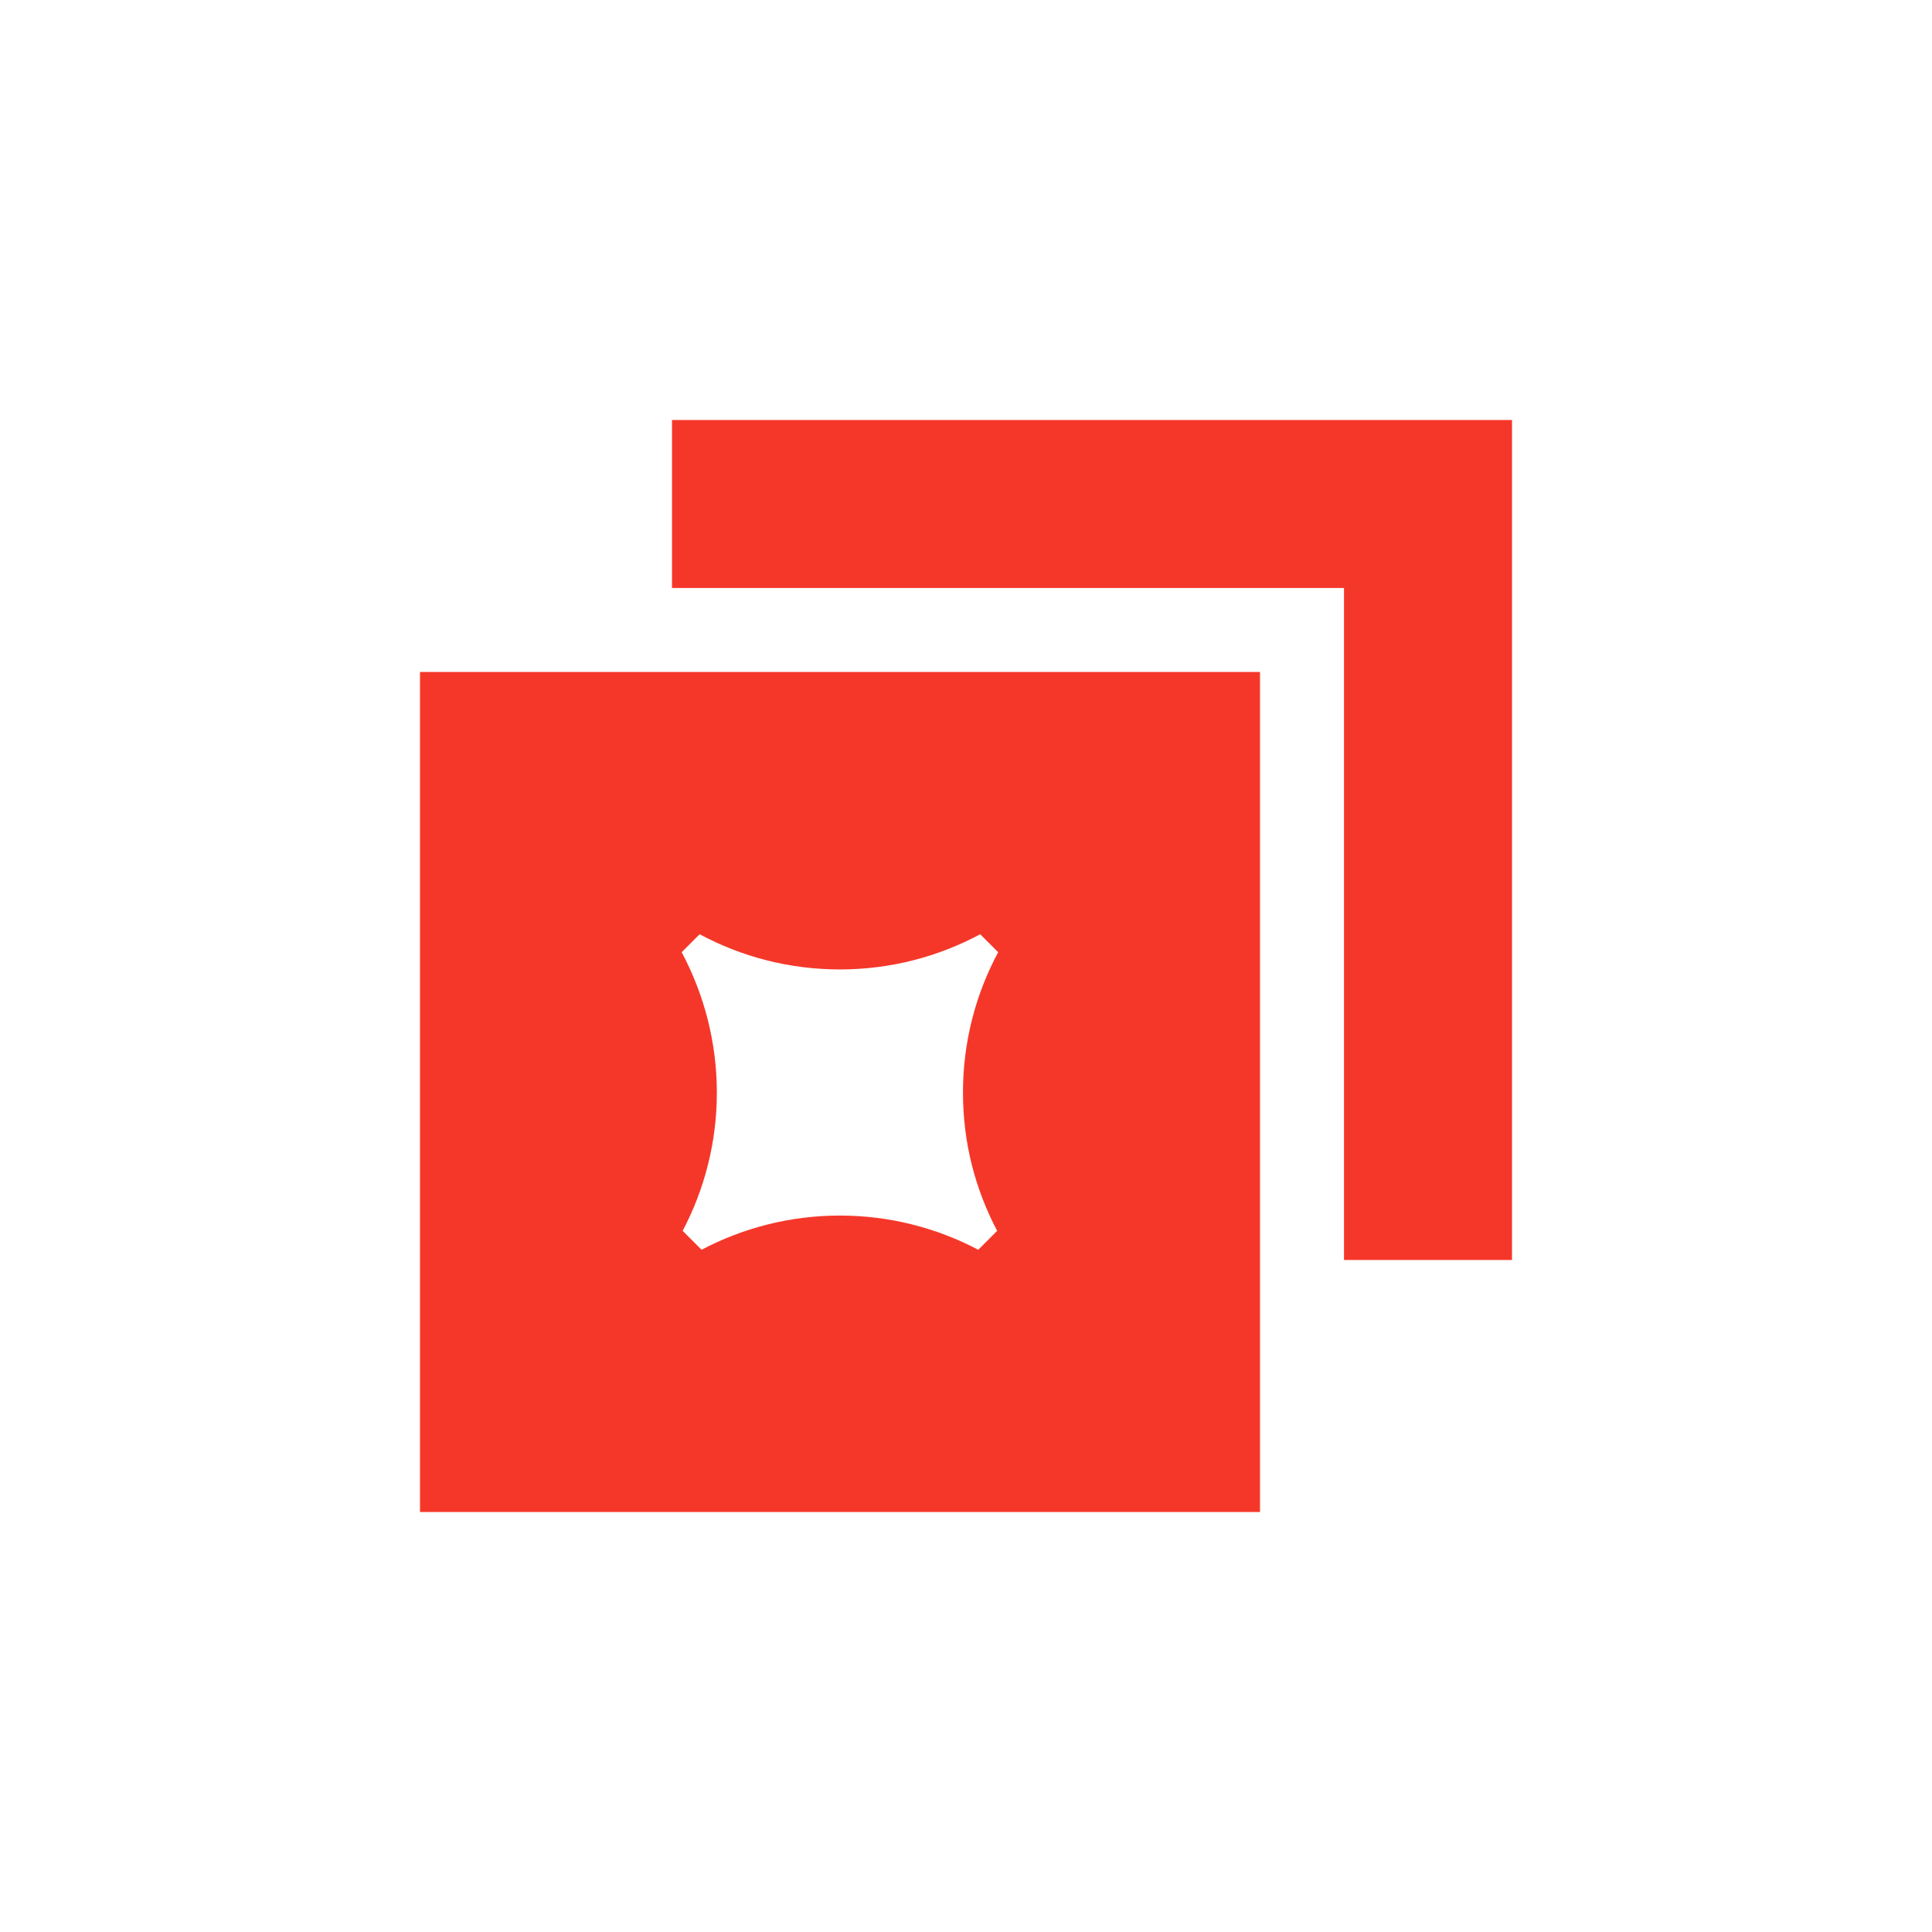
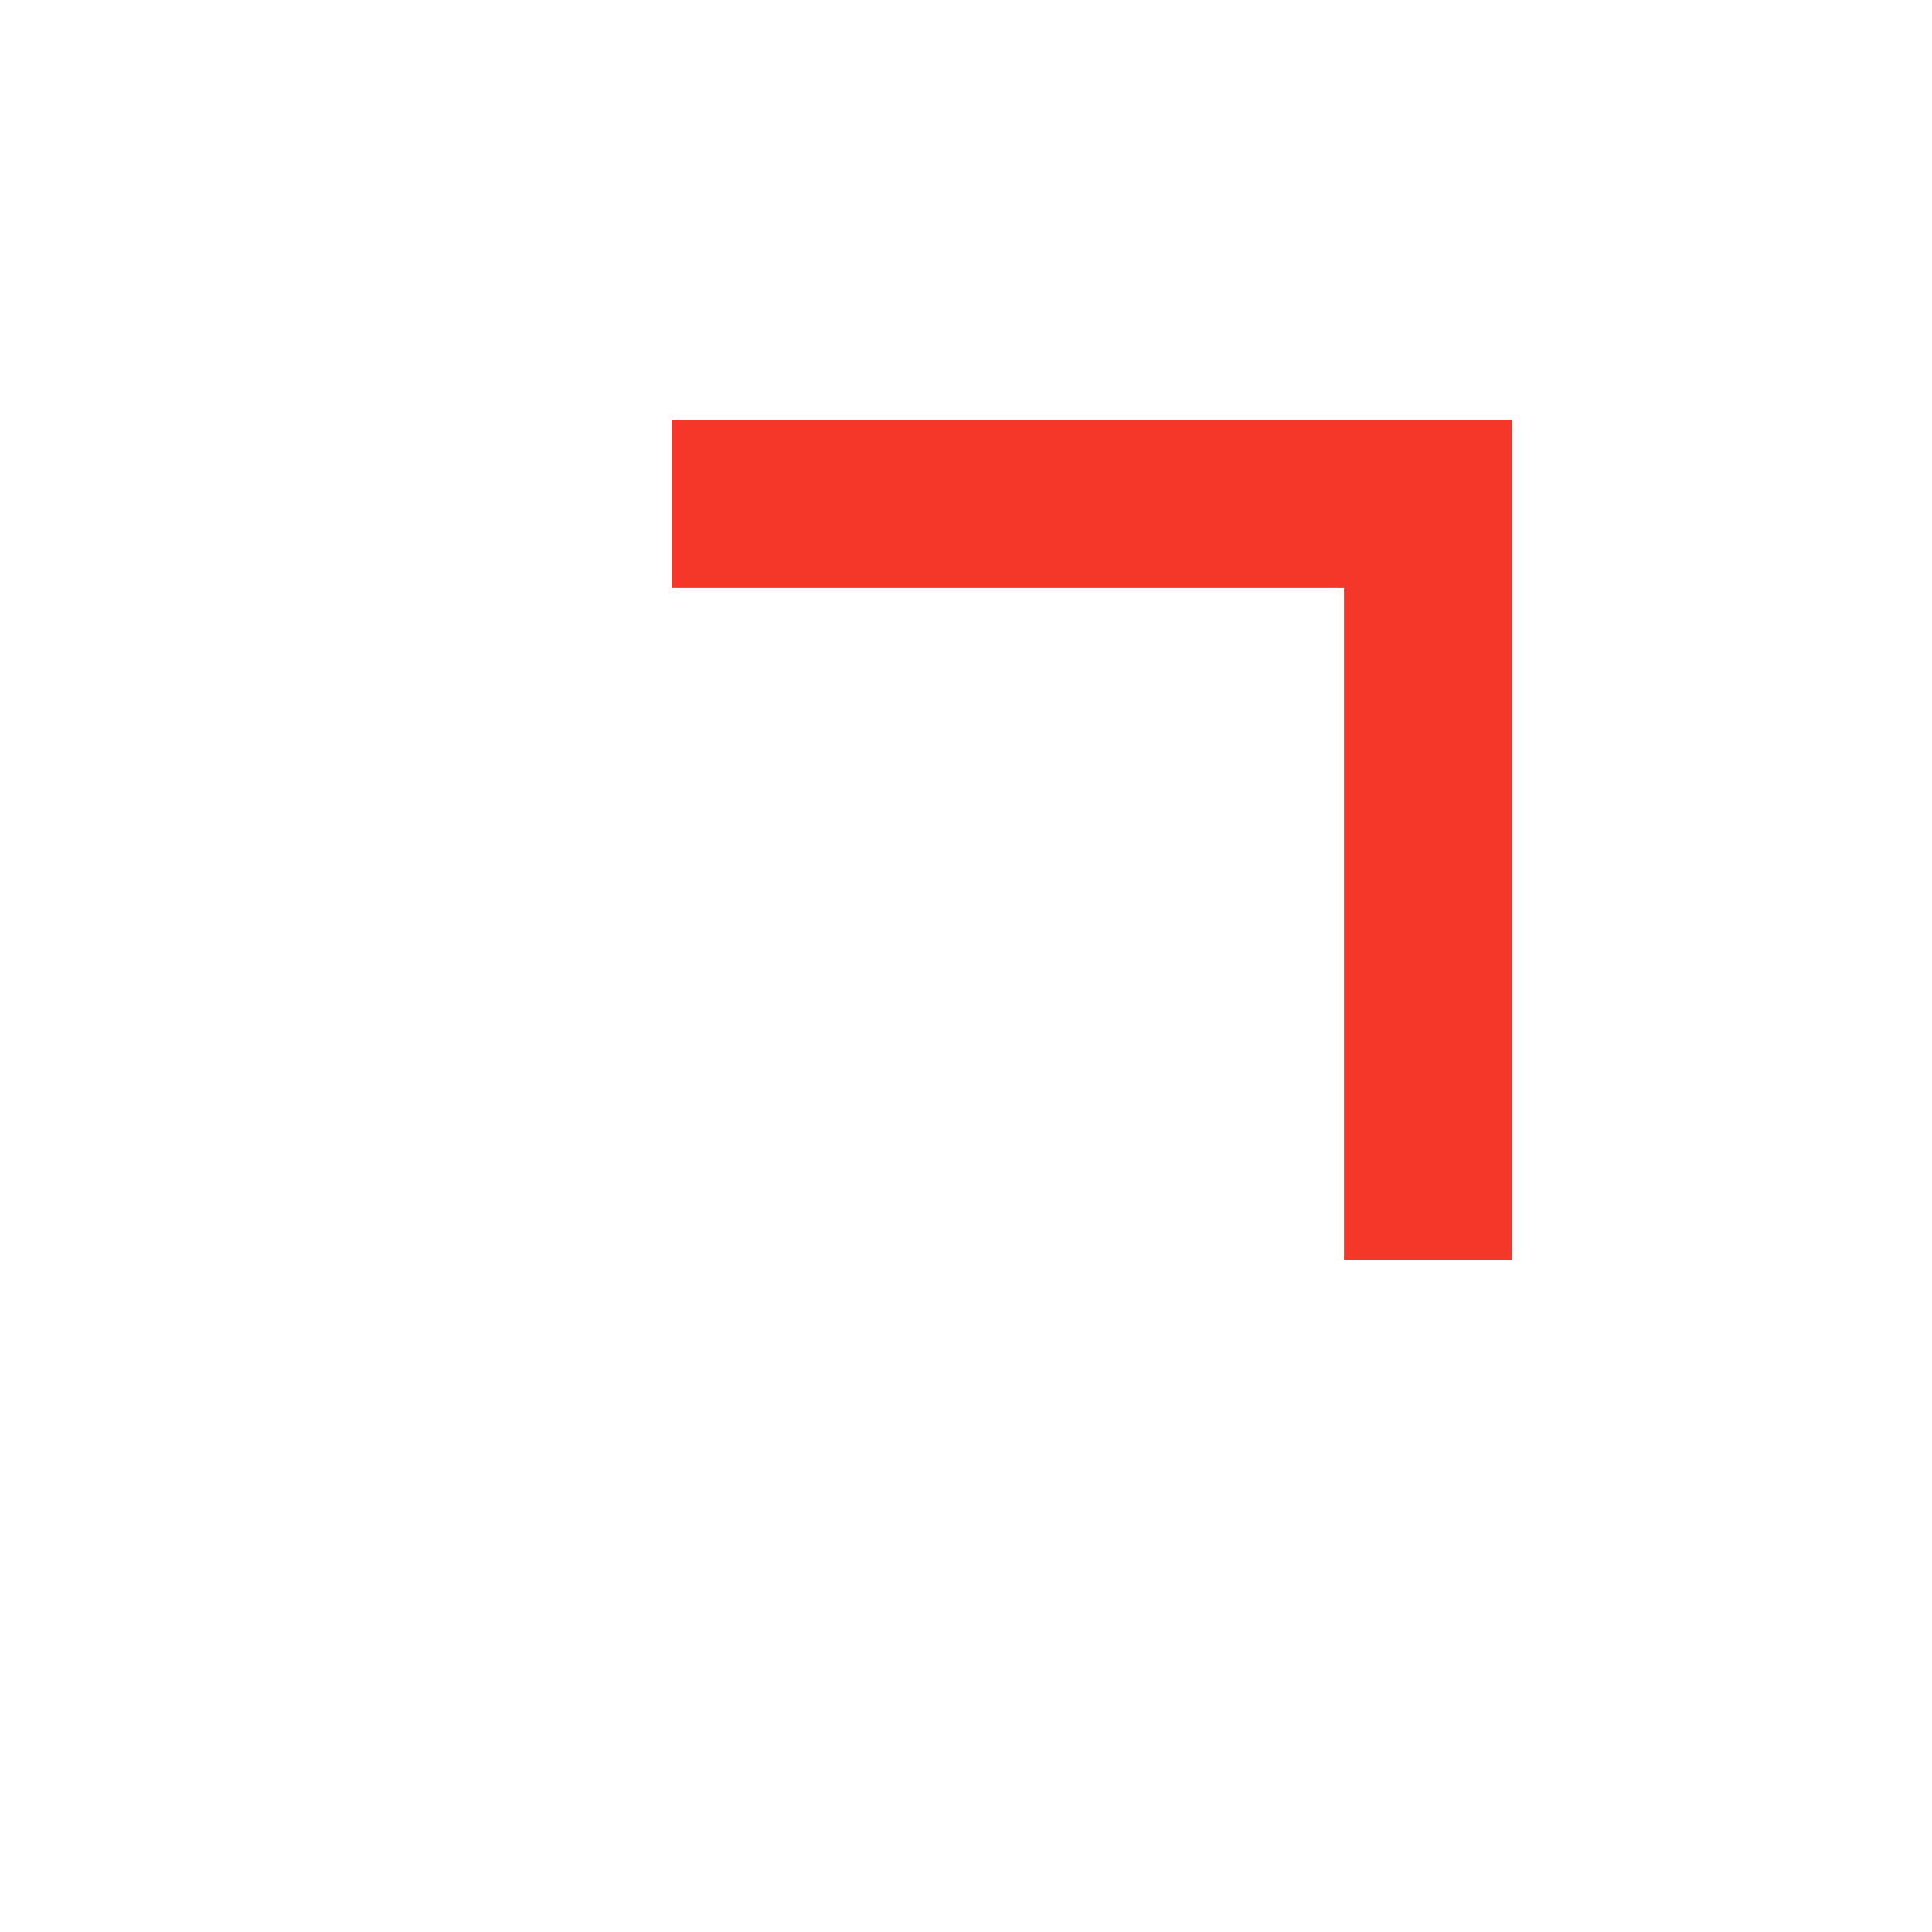
<svg xmlns="http://www.w3.org/2000/svg" id="Layer_1" data-name="Layer 1" viewBox="0 0 230 230">
  <polygon points="80 50 80 70 150 70 160 70 160 80 160 150 180 150 180 50 80 50" fill="#f5372a" />
-   <path d="m50,80v100h100v-100H50Zm68.71,66.53l-2.25,2.25c-4.92-2.59-10.52-4.07-16.47-4.07s-11.55,1.48-16.47,4.07l-2.25-2.25c2.59-4.92,4.07-10.52,4.07-16.47s-1.52-11.72-4.19-16.7l2.14-2.14c4.97,2.67,10.66,4.19,16.7,4.19s11.72-1.52,16.7-4.19l2.14,2.14c-2.67,4.97-4.19,10.66-4.19,16.7s1.48,11.55,4.07,16.47Z" fill="#f5372a" />
</svg>